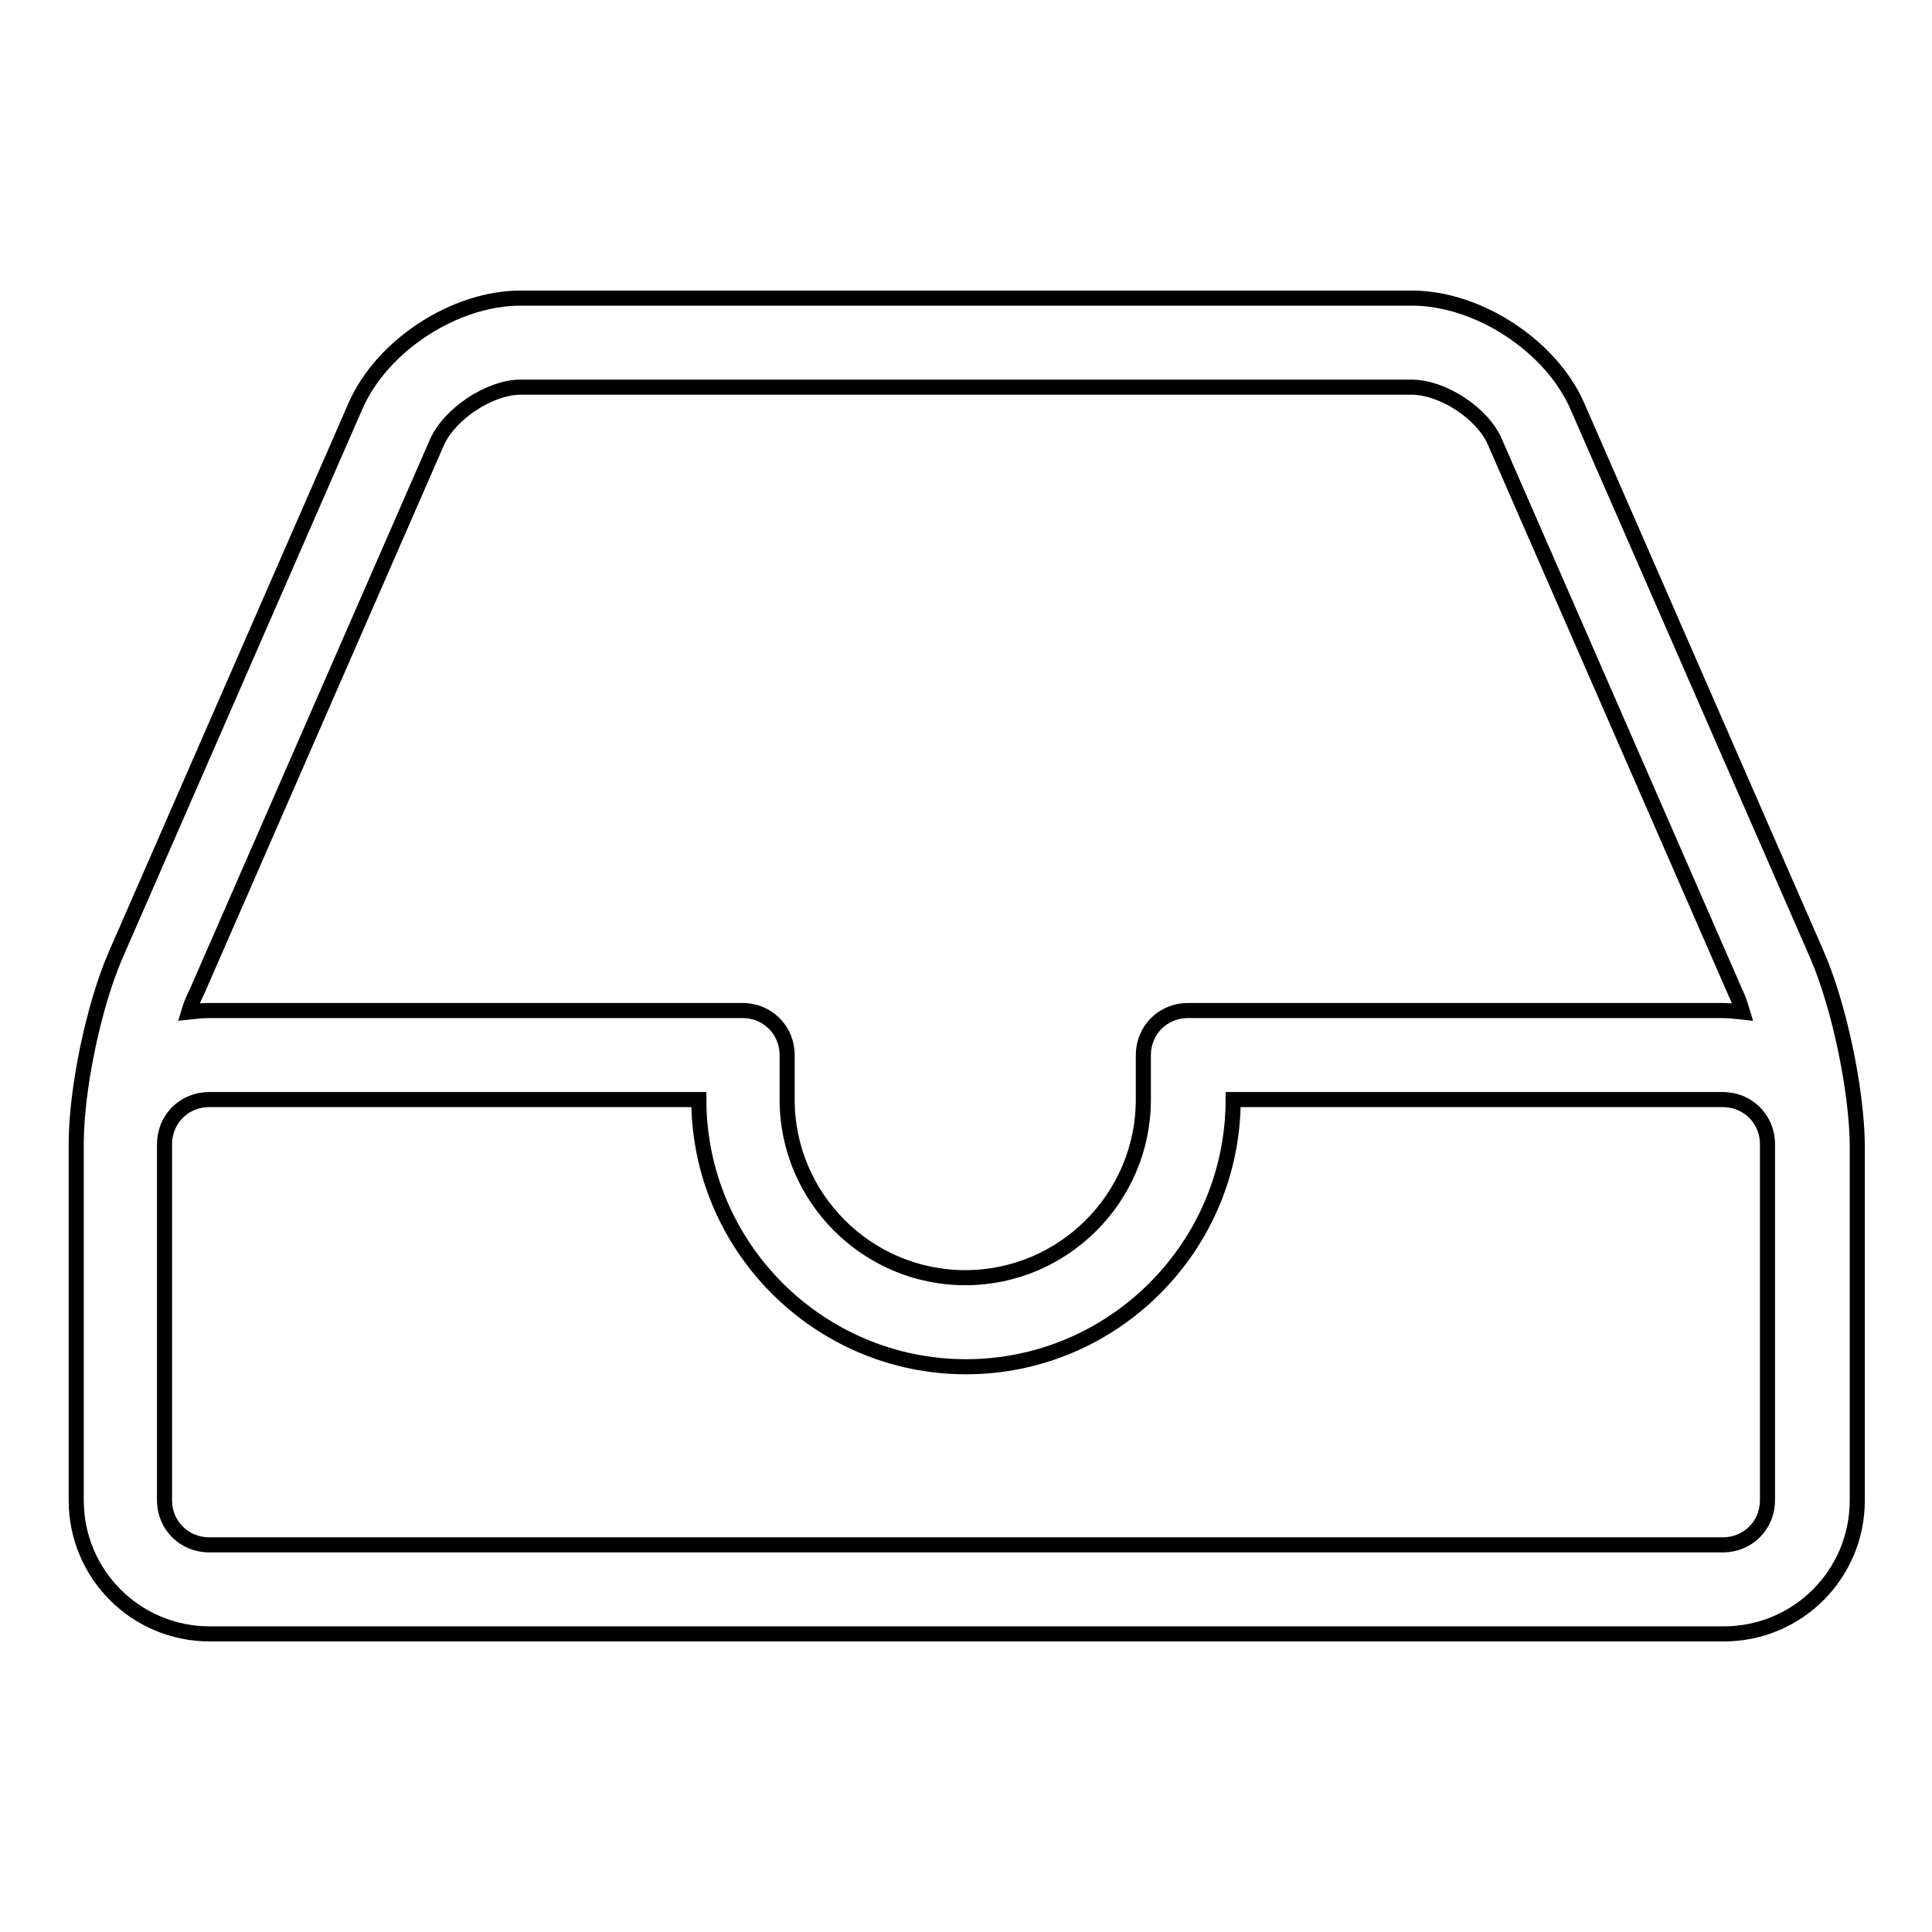
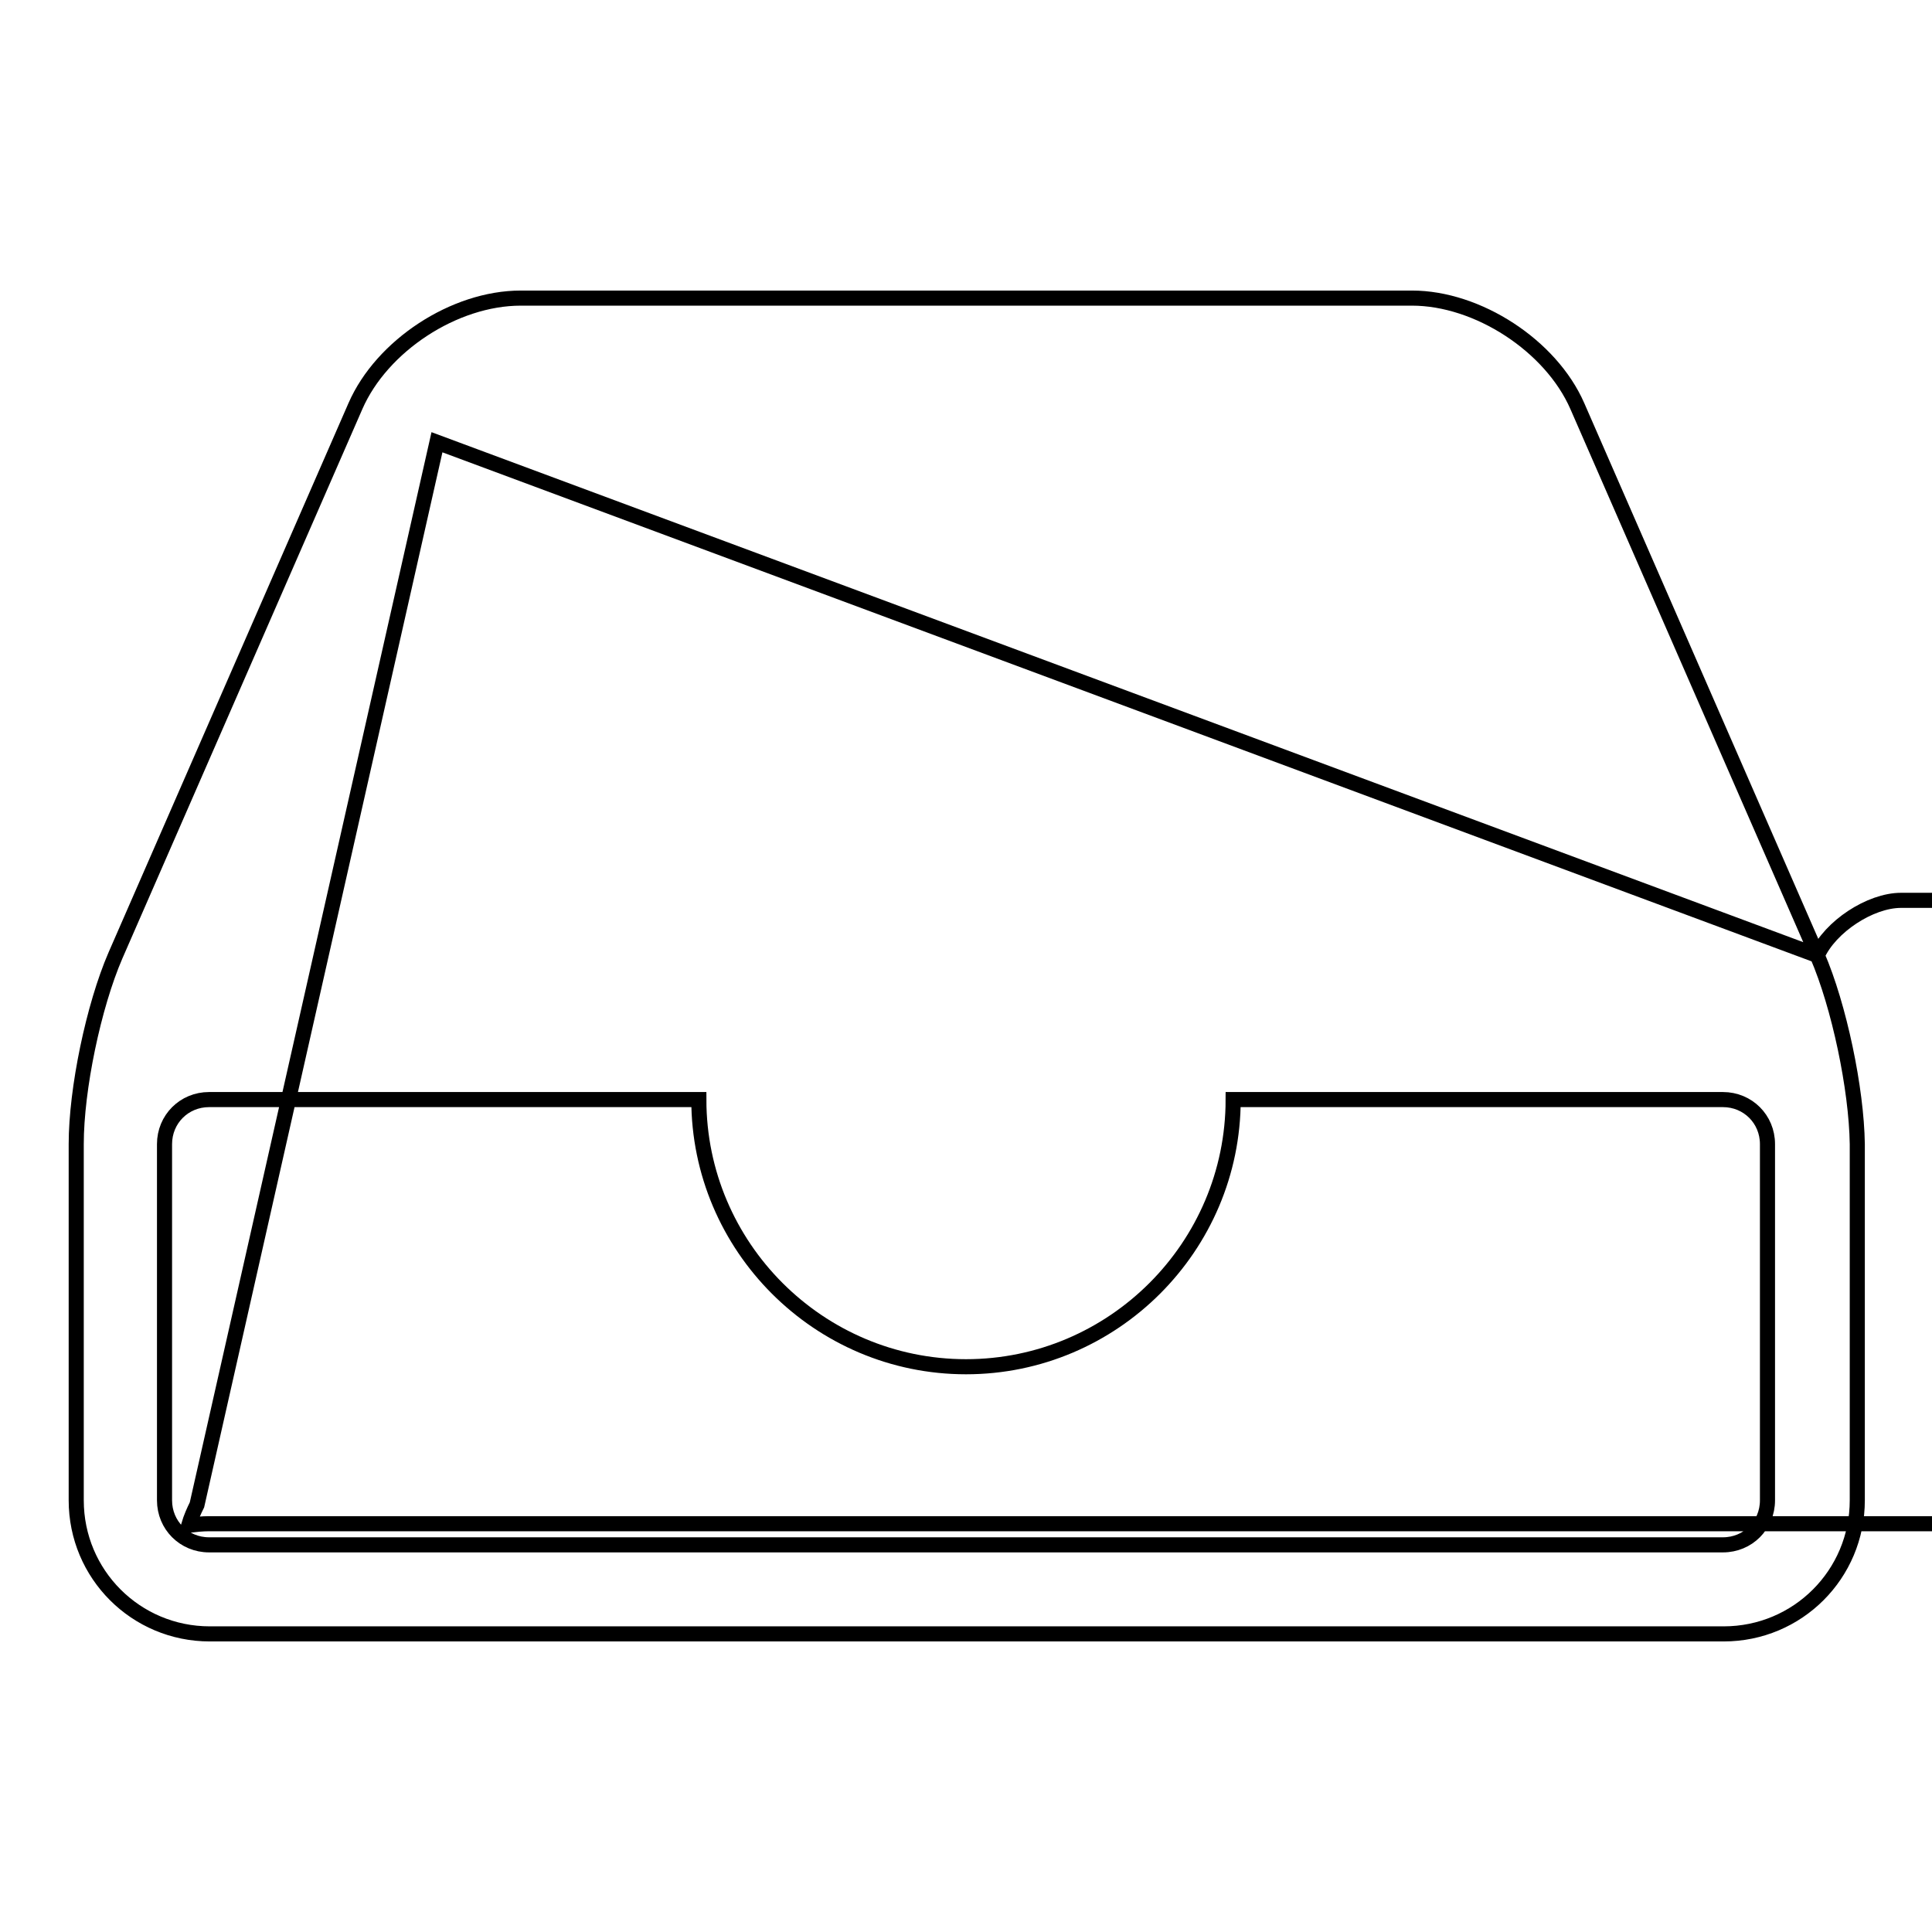
<svg xmlns="http://www.w3.org/2000/svg" version="1.1" x="0px" y="0px" viewBox="0 0 256 256" enable-background="new 0 0 256 256" xml:space="preserve">
  <g>
-     <path stroke-width="2" fill-opacity="0" stroke="#000000" d="M240.8,126.6l-31.8-72.8c-3.5-8-13.2-14.3-21.9-14.3H69c-8.8,0-18.4,6.3-21.9,14.3l-31.8,72.8 c-2.9,6.7-5.2,17.7-5.2,25v47.2c0,9.8,7.9,17.7,17.7,17.7h200.6c9.8,0,17.7-7.9,17.7-17.7v-47.2C246,144.3,243.7,133.3,240.8,126.6 z M57.9,58.6c1.7-3.8,7-7.3,11.1-7.3h118c4.2,0,9.5,3.5,11.1,7.3l31.8,72.8c0.4,0.8,0.7,1.7,1,2.7c-0.9-0.1-1.8-0.2-2.7-0.2h-70.8 c-3.3,0-5.9,2.6-5.9,5.9v5.9c0,13-10.6,23.6-23.6,23.6c-13,0-23.6-10.6-23.6-23.6v-5.9c0-3.3-2.6-5.9-5.9-5.9H27.7 c-0.9,0-1.8,0.1-2.7,0.2c0.3-1,0.7-1.9,1.1-2.7L57.9,58.6z M234.2,198.8c0,3.3-2.6,5.9-5.9,5.9H27.7c-3.3,0-5.9-2.6-5.9-5.9v-47.2 c0-3.3,2.6-5.9,5.9-5.9h64.9c0,19.5,15.9,35.4,35.4,35.4s35.4-15.9,35.4-35.4h64.9c3.3,0,5.9,2.6,5.9,5.9V198.8L234.2,198.8z" />
+     <path stroke-width="2" fill-opacity="0" stroke="#000000" d="M240.8,126.6l-31.8-72.8c-3.5-8-13.2-14.3-21.9-14.3H69c-8.8,0-18.4,6.3-21.9,14.3l-31.8,72.8 c-2.9,6.7-5.2,17.7-5.2,25v47.2c0,9.8,7.9,17.7,17.7,17.7h200.6c9.8,0,17.7-7.9,17.7-17.7v-47.2C246,144.3,243.7,133.3,240.8,126.6 z c1.7-3.8,7-7.3,11.1-7.3h118c4.2,0,9.5,3.5,11.1,7.3l31.8,72.8c0.4,0.8,0.7,1.7,1,2.7c-0.9-0.1-1.8-0.2-2.7-0.2h-70.8 c-3.3,0-5.9,2.6-5.9,5.9v5.9c0,13-10.6,23.6-23.6,23.6c-13,0-23.6-10.6-23.6-23.6v-5.9c0-3.3-2.6-5.9-5.9-5.9H27.7 c-0.9,0-1.8,0.1-2.7,0.2c0.3-1,0.7-1.9,1.1-2.7L57.9,58.6z M234.2,198.8c0,3.3-2.6,5.9-5.9,5.9H27.7c-3.3,0-5.9-2.6-5.9-5.9v-47.2 c0-3.3,2.6-5.9,5.9-5.9h64.9c0,19.5,15.9,35.4,35.4,35.4s35.4-15.9,35.4-35.4h64.9c3.3,0,5.9,2.6,5.9,5.9V198.8L234.2,198.8z" />
  </g>
</svg>